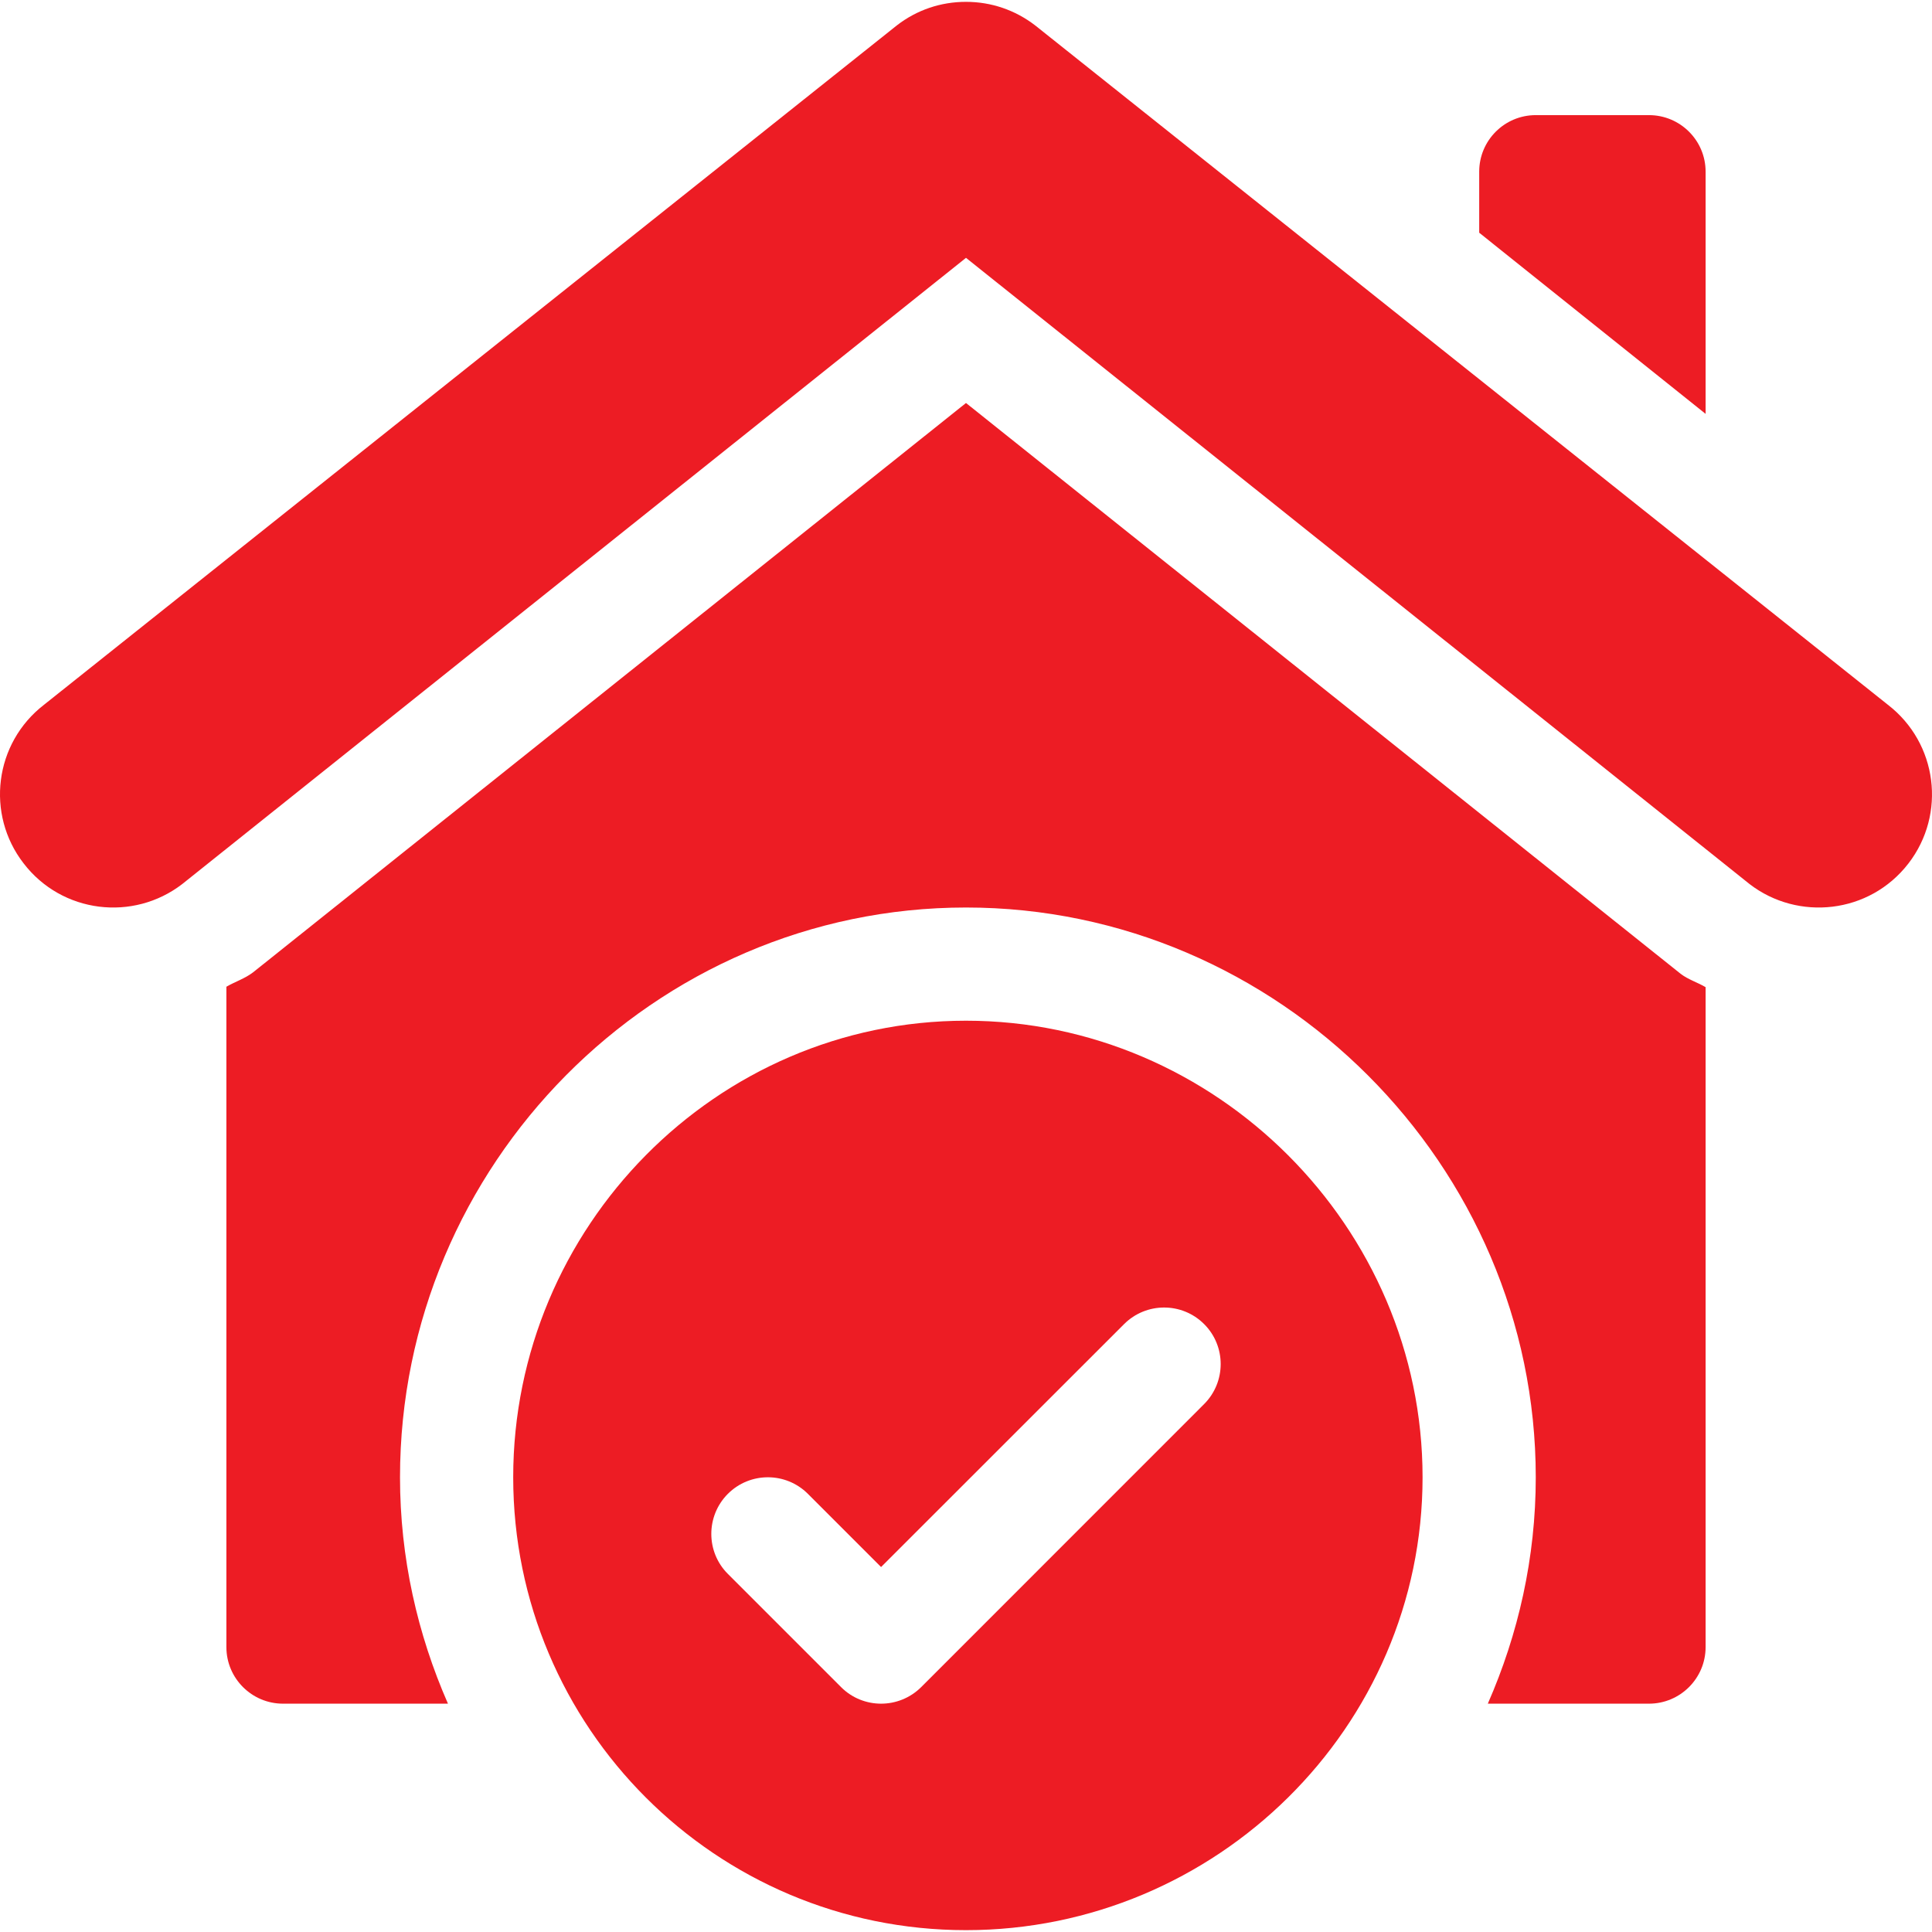
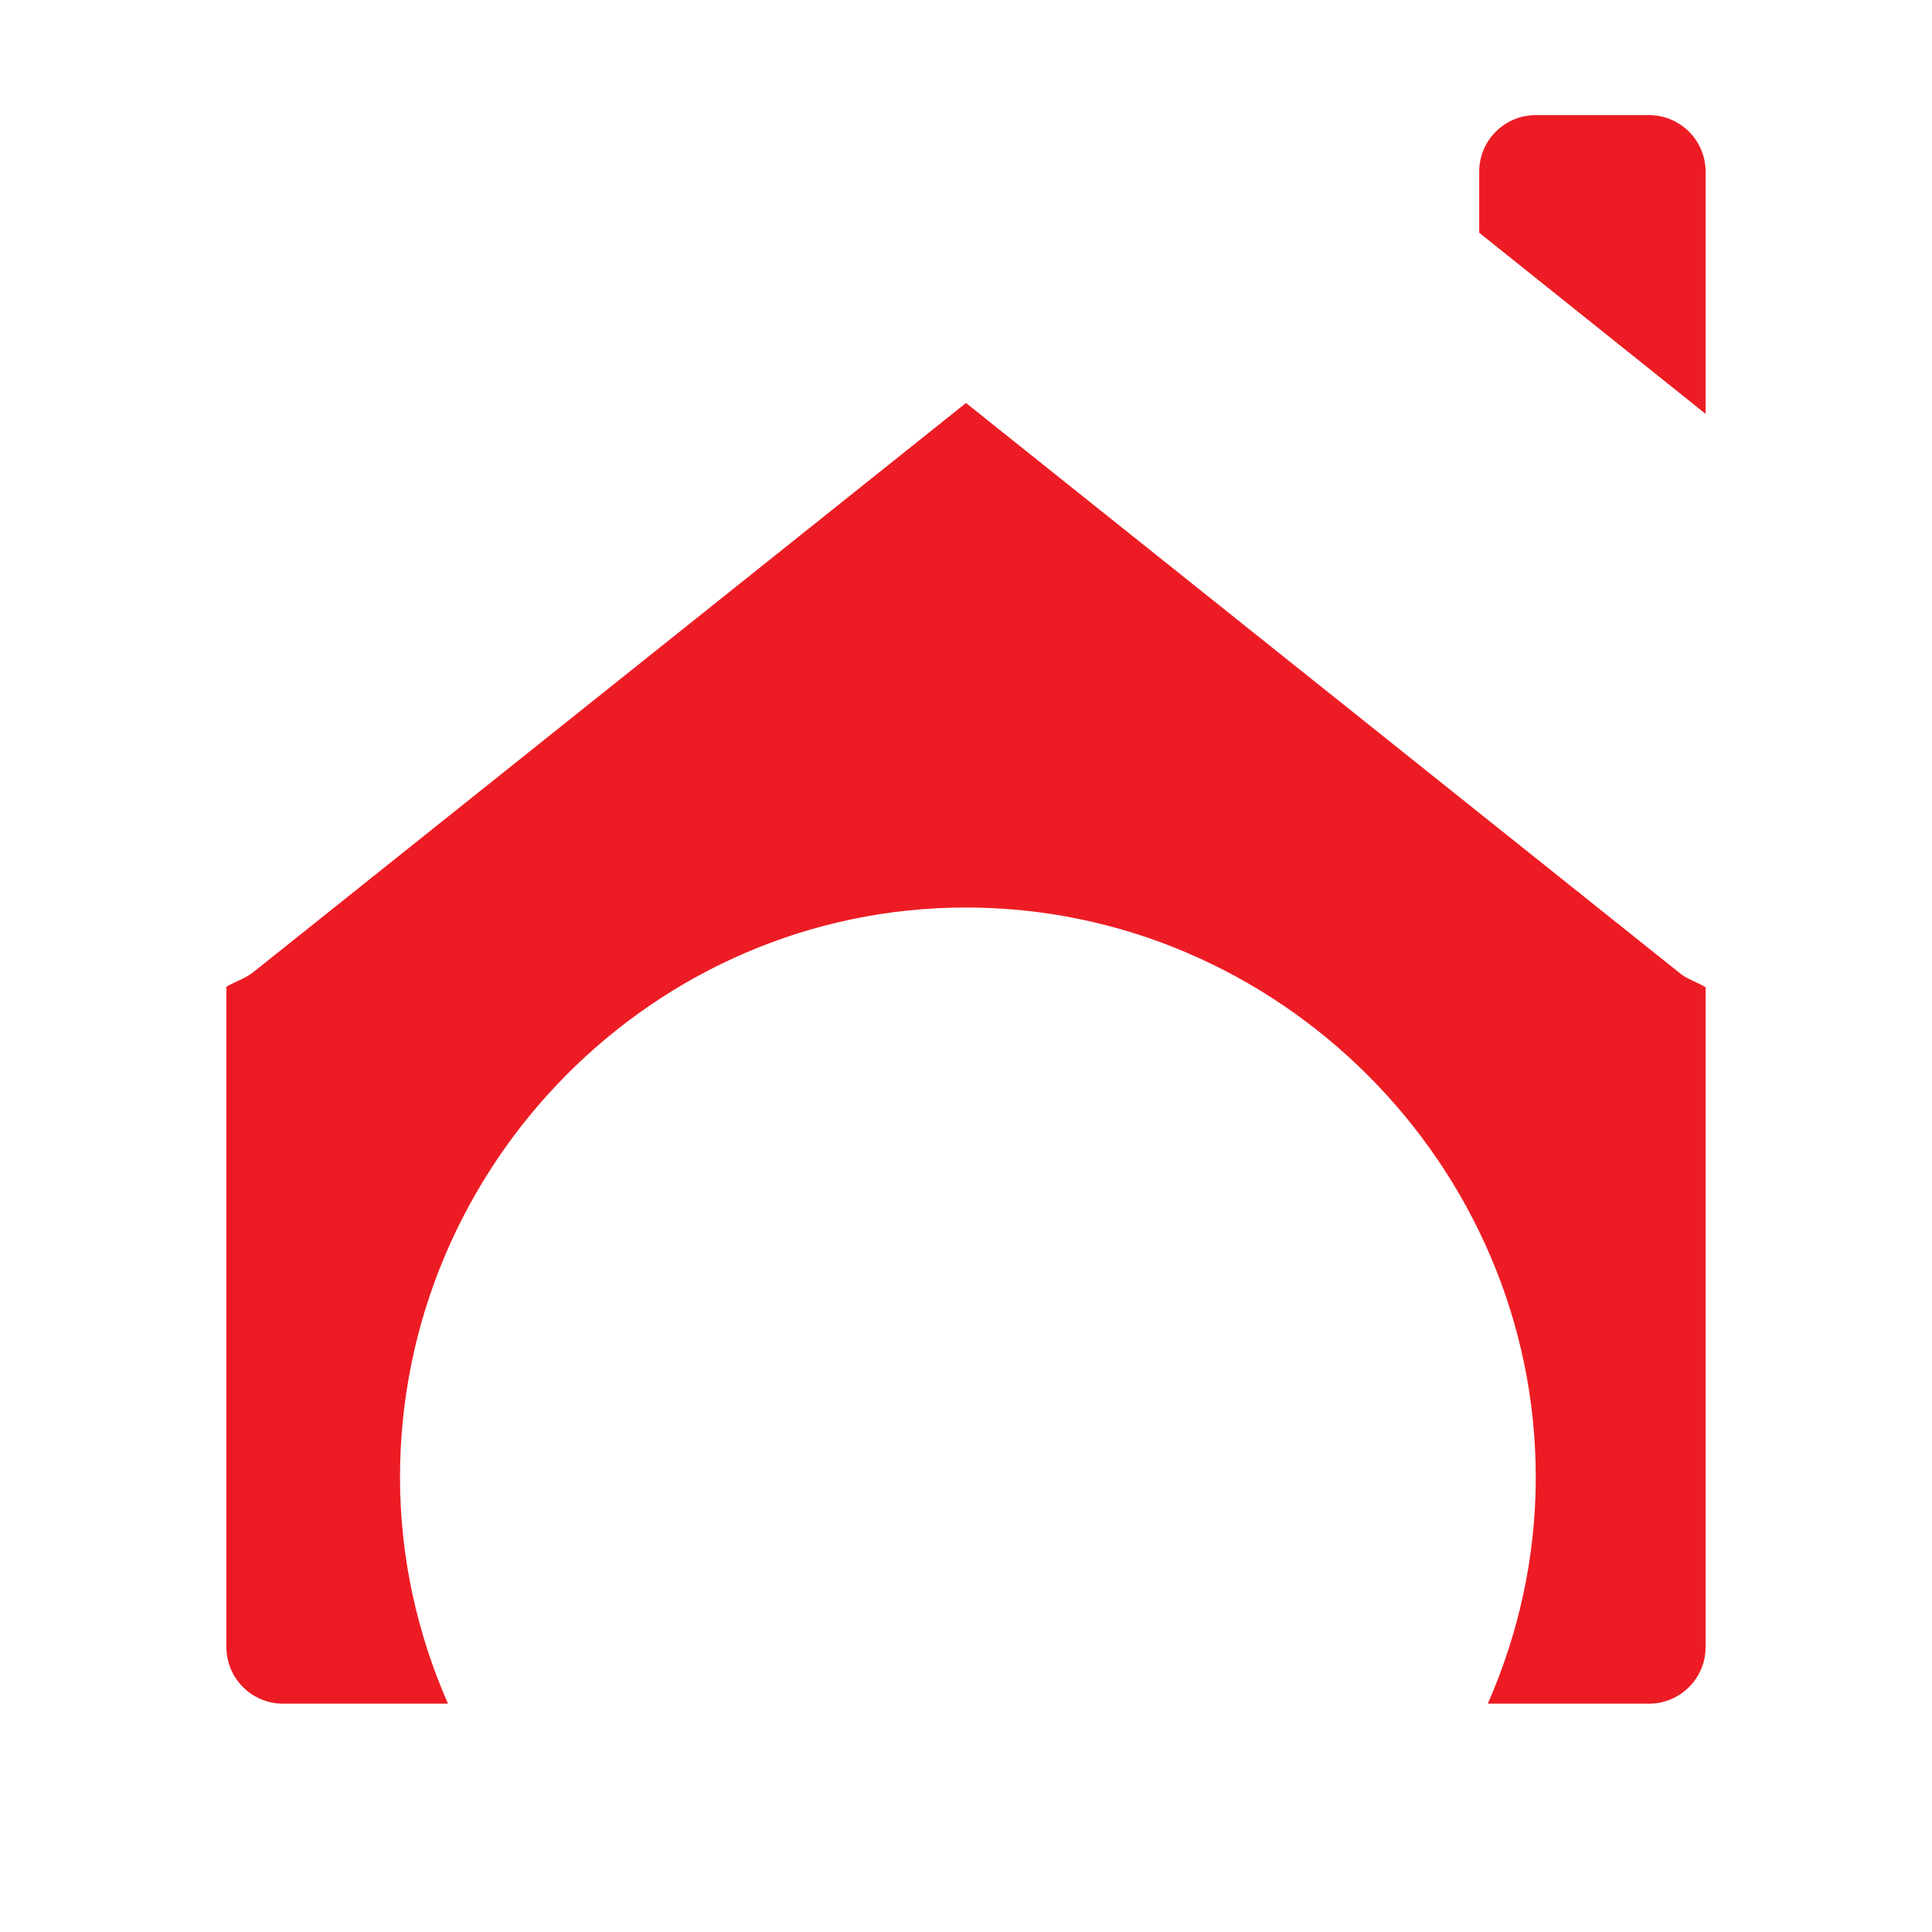
<svg xmlns="http://www.w3.org/2000/svg" width="22" height="22" viewBox="0 0 22 22" fill="none">
  <g id="house 1" clip-path="url(#clip0_2877_29016)">
-     <path id="Vector" d="M2.075 10.067L11 2.936L19.924 10.068C20.473 10.49 21.287 10.409 21.732 9.832C22.165 9.27 22.064 8.461 21.496 8.024L11.786 0.288C11.559 0.114 11.287 0.021 11 0.021C10.712 0.021 10.441 0.113 10.214 0.288L0.504 8.023C-0.067 8.462 -0.163 9.273 0.268 9.83C0.706 10.402 1.518 10.496 2.075 10.067Z" fill="#ED1C24" />
-     <path id="Vector_2" d="M11 11.623C8.152 11.623 5.844 13.975 5.844 16.822C5.844 19.67 8.152 21.979 11 21.979C13.848 21.979 16.199 19.67 16.199 16.822C16.199 13.975 13.848 11.623 11 11.623ZM13.711 15.989L10.489 19.212C10.363 19.337 10.198 19.4 10.033 19.4C9.868 19.4 9.703 19.337 9.578 19.212L8.288 17.922C8.037 17.671 8.037 17.263 8.288 17.011C8.54 16.759 8.948 16.759 9.2 17.011L10.033 17.844L12.8 15.078C13.052 14.826 13.46 14.826 13.712 15.078C13.963 15.329 13.963 15.737 13.711 15.989Z" fill="#ED1C24" />
    <path id="Vector_3" d="M17.488 1.311C17.132 1.311 16.844 1.599 16.844 1.955V2.65L19.422 4.713V1.955C19.422 1.599 19.133 1.311 18.777 1.311H17.488Z" fill="#ED1C24" />
    <path id="Vector_4" d="M18.777 19.4C19.133 19.4 19.422 19.111 19.422 18.756V11.241C19.329 11.186 19.224 11.155 19.138 11.089L11 4.589L2.882 11.072C2.788 11.144 2.678 11.178 2.578 11.236V18.756C2.578 19.111 2.867 19.4 3.223 19.4H5.101C4.754 18.609 4.555 17.739 4.555 16.822C4.555 13.268 7.446 10.334 11 10.334C14.554 10.334 17.488 13.268 17.488 16.822C17.488 17.739 17.289 18.609 16.942 19.4H18.777Z" fill="#ED1C24" />
  </g>
  <defs>
    <clipPath id="clip0_2877_29016">
      <rect width="22" height="22" fill="white" />
    </clipPath>
  </defs>
</svg>